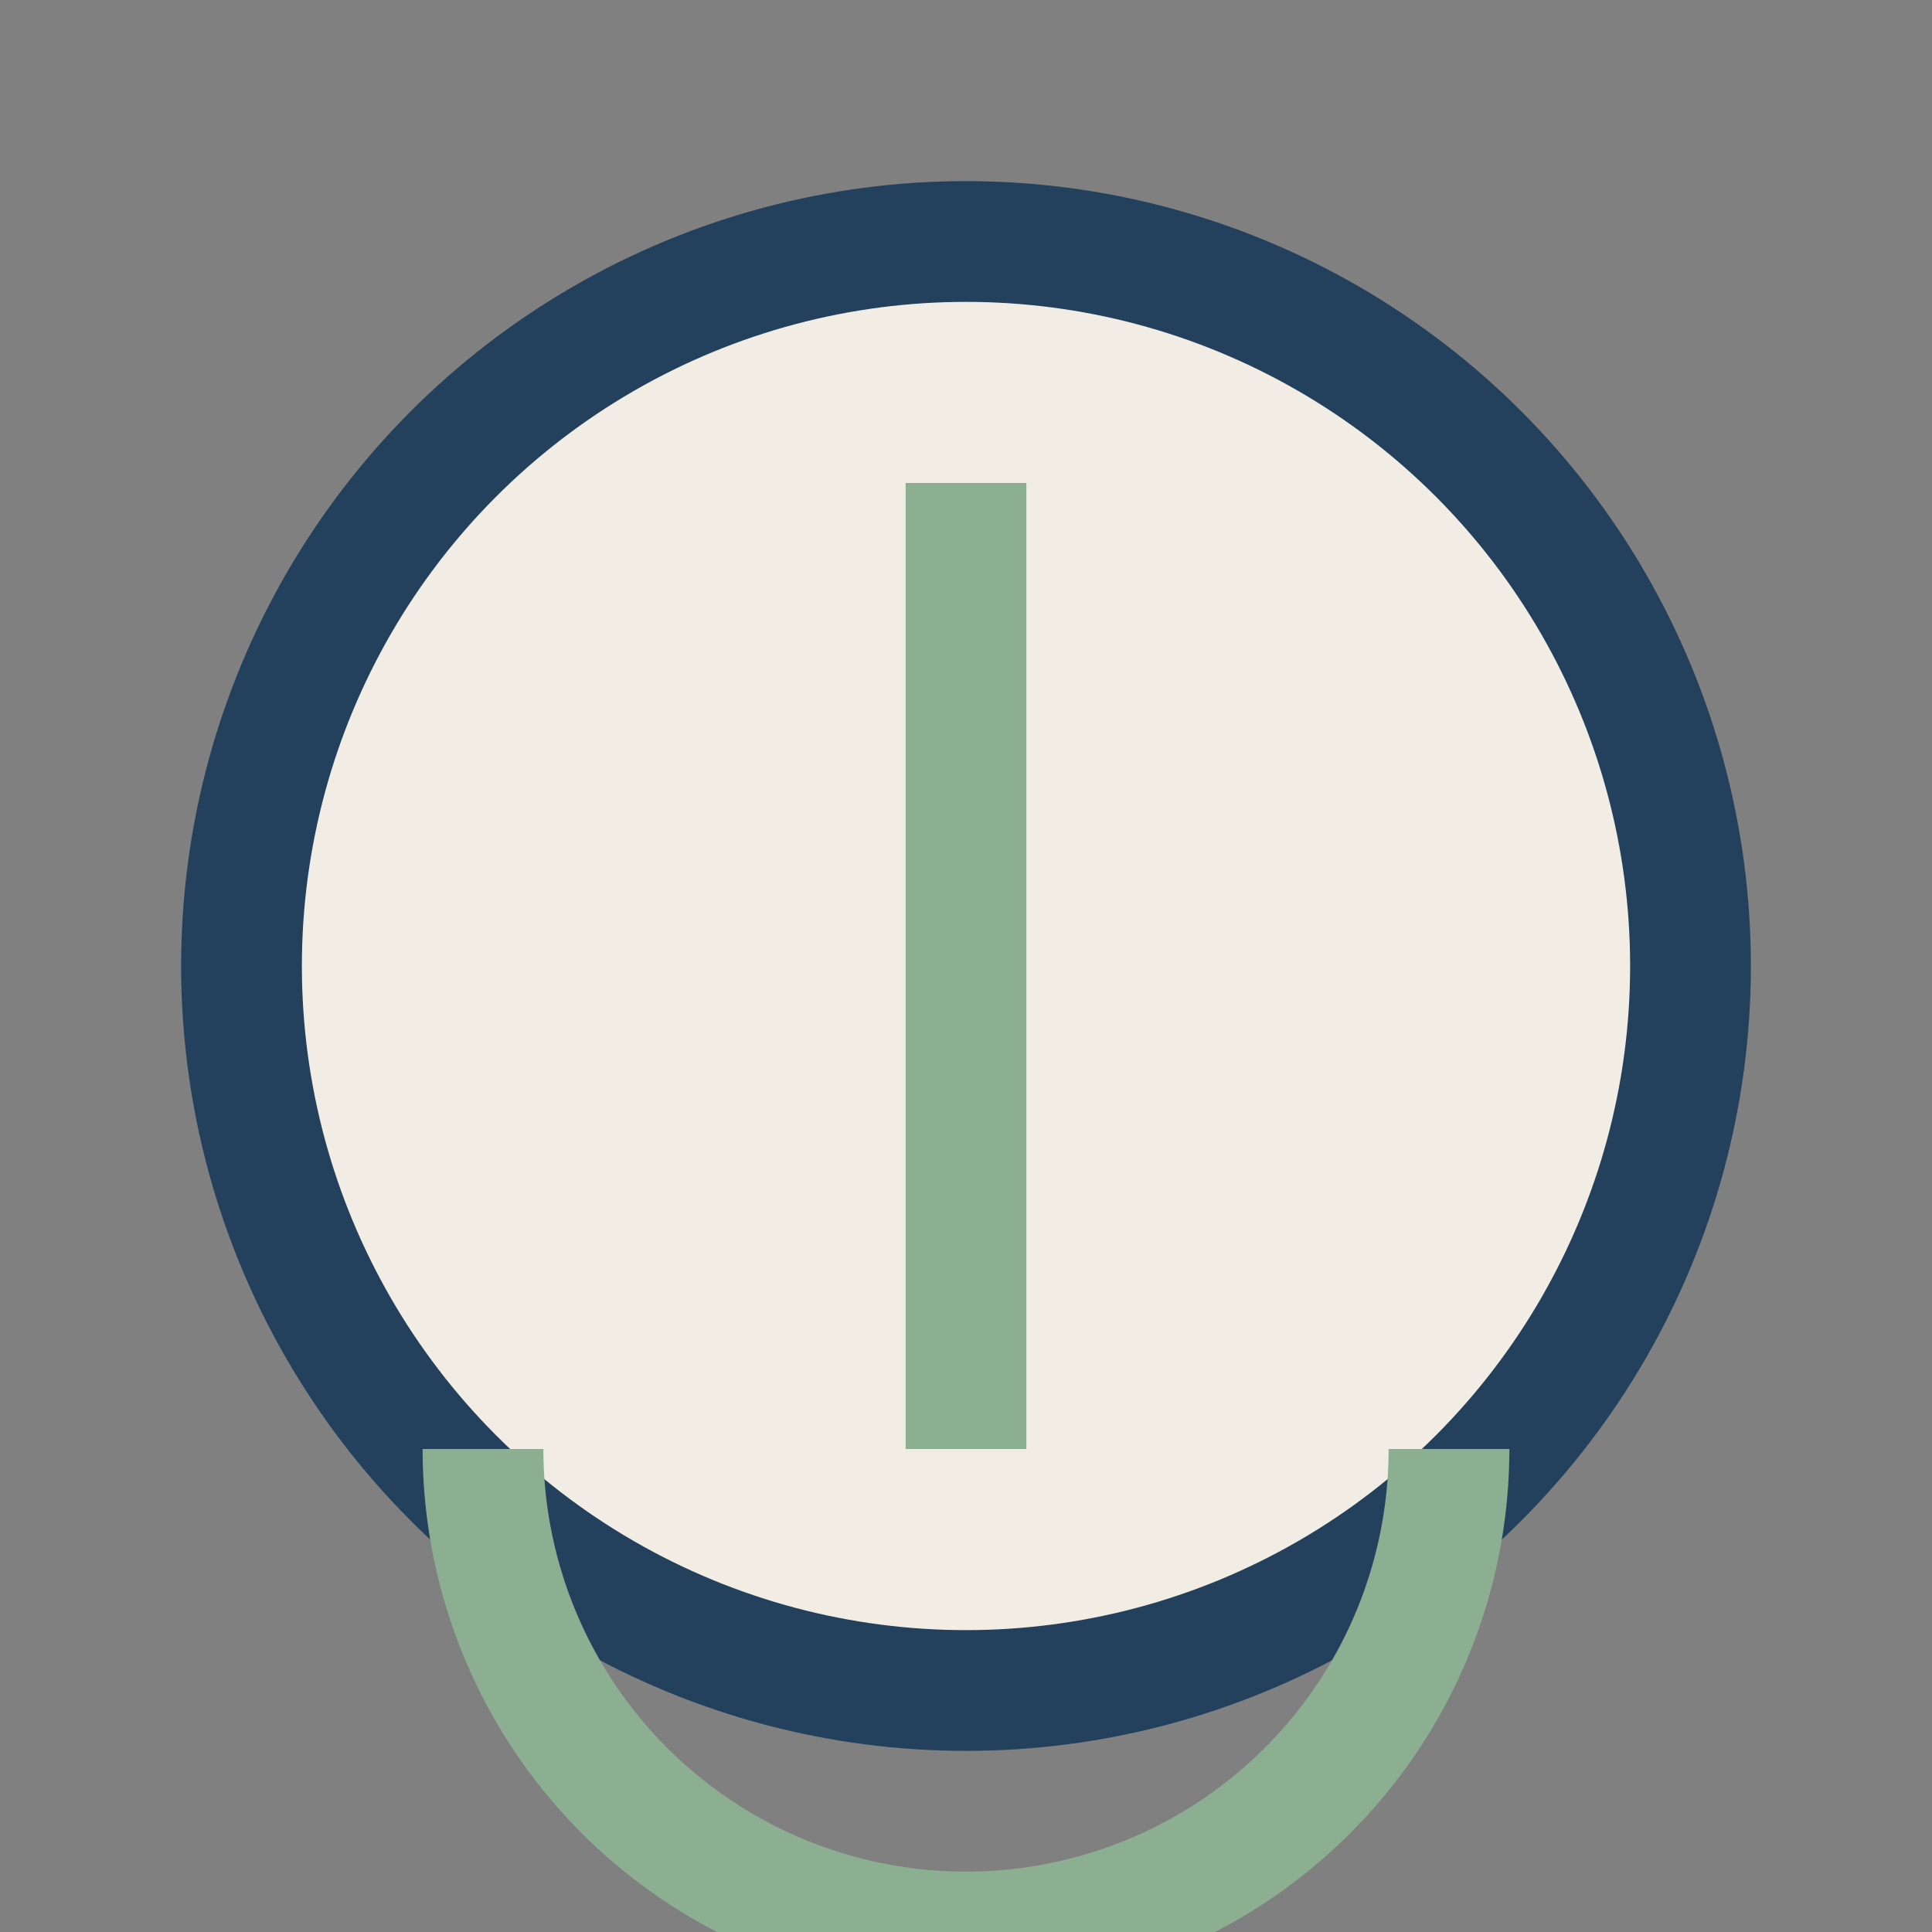
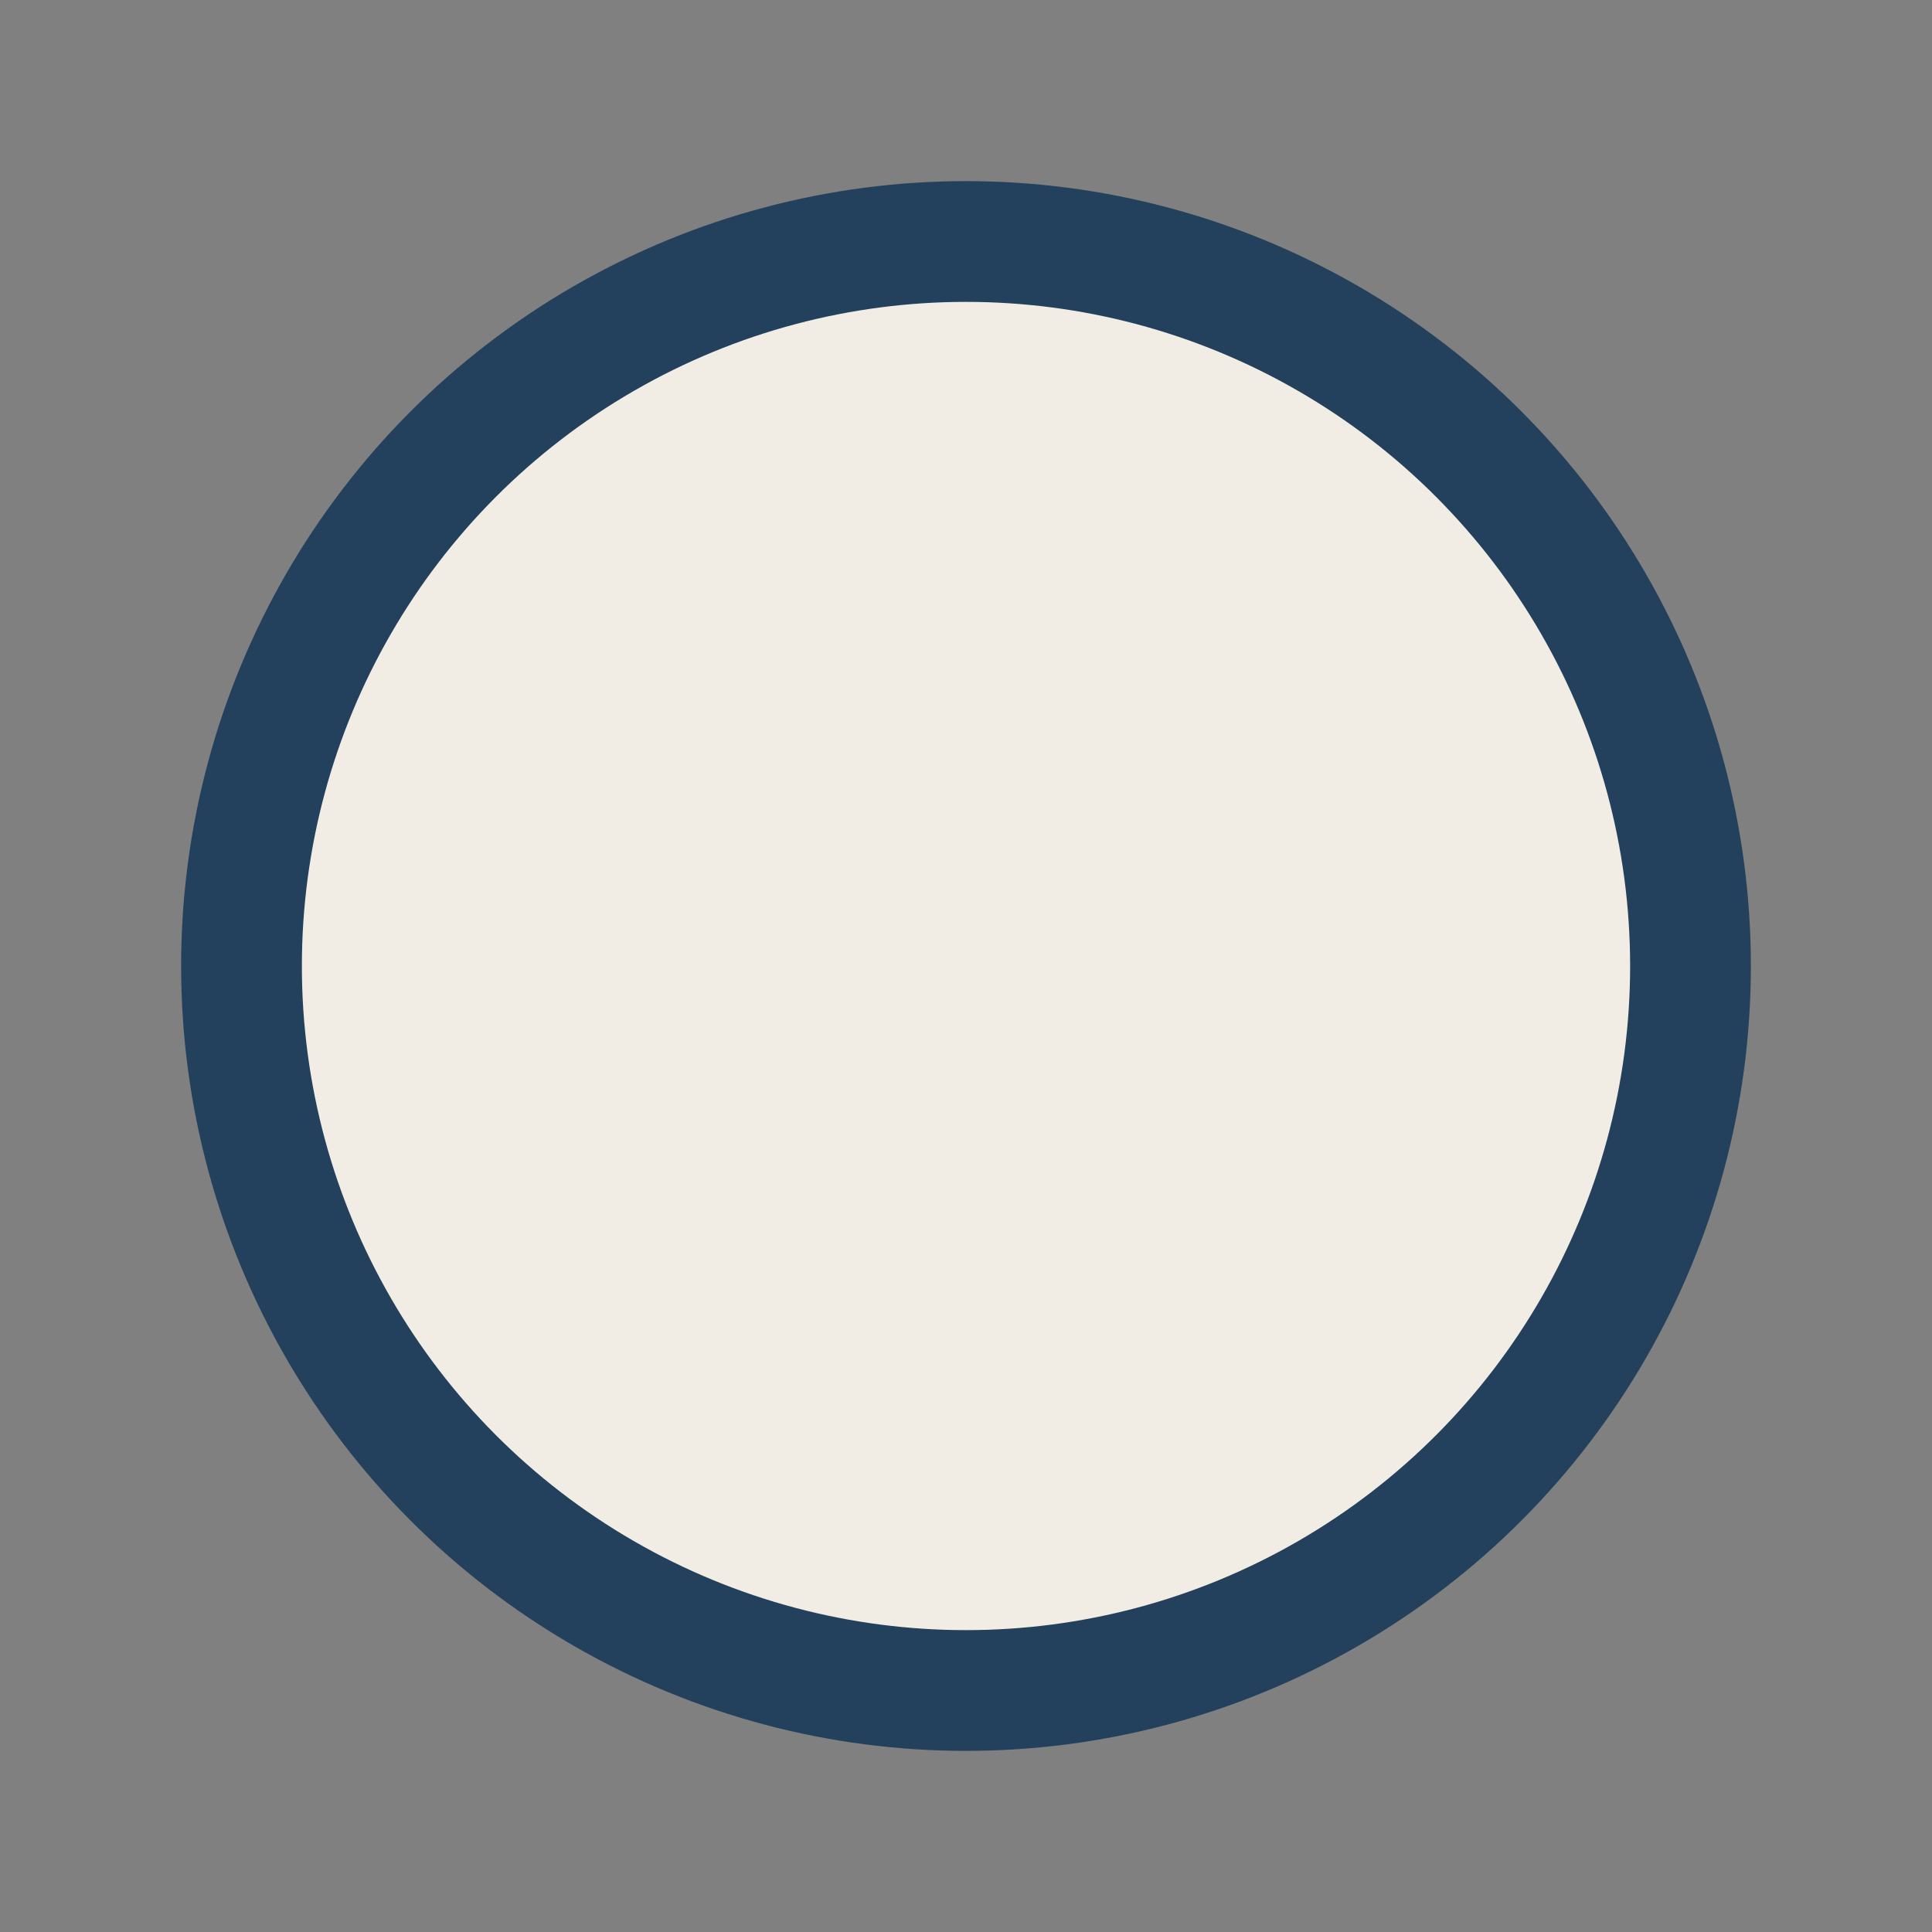
<svg xmlns="http://www.w3.org/2000/svg" width="32" height="32" viewBox="0 0 32 32">
  <rect x="0" y="0" width="32" height="32" fill="#808080" stroke="none" />
  <circle cx="16" cy="16" r="12" fill="#F2EDE4" stroke="#23405D" stroke-width="2" />
-   <path d="M8 24a8 8 0 0016 0M16 8v16" stroke="#8CAF92" stroke-width="2" fill="none" />
</svg>